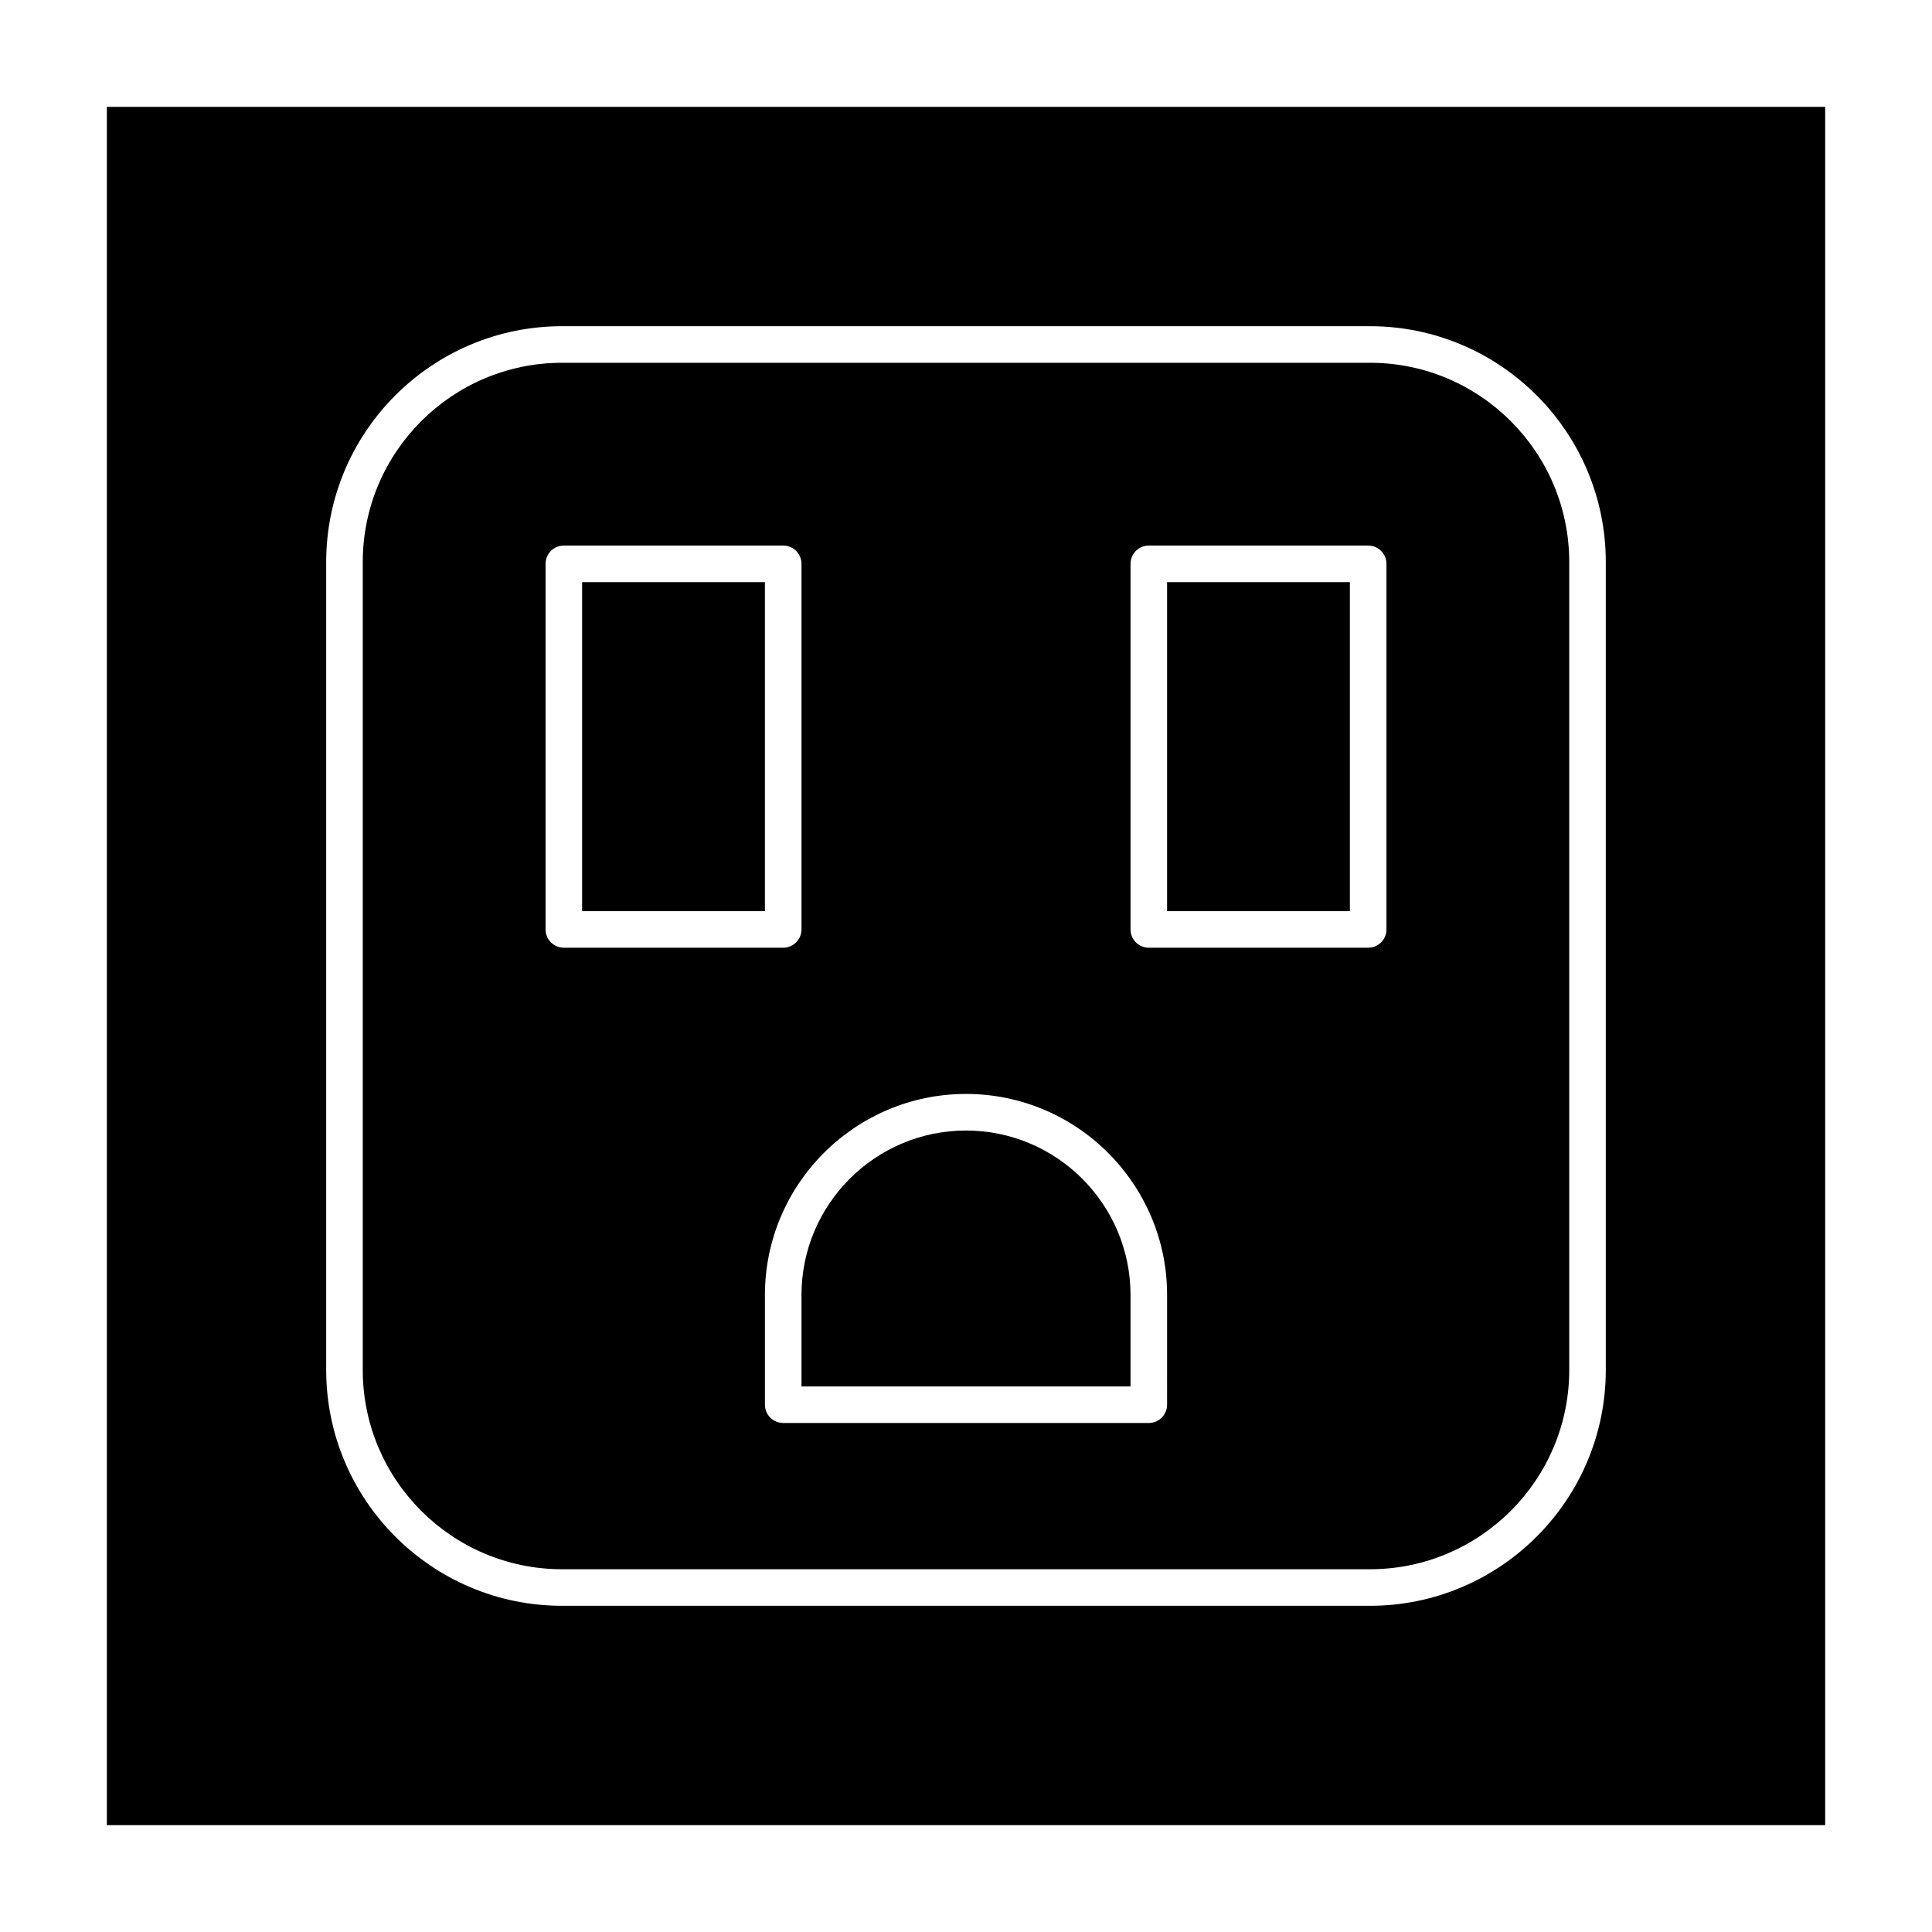
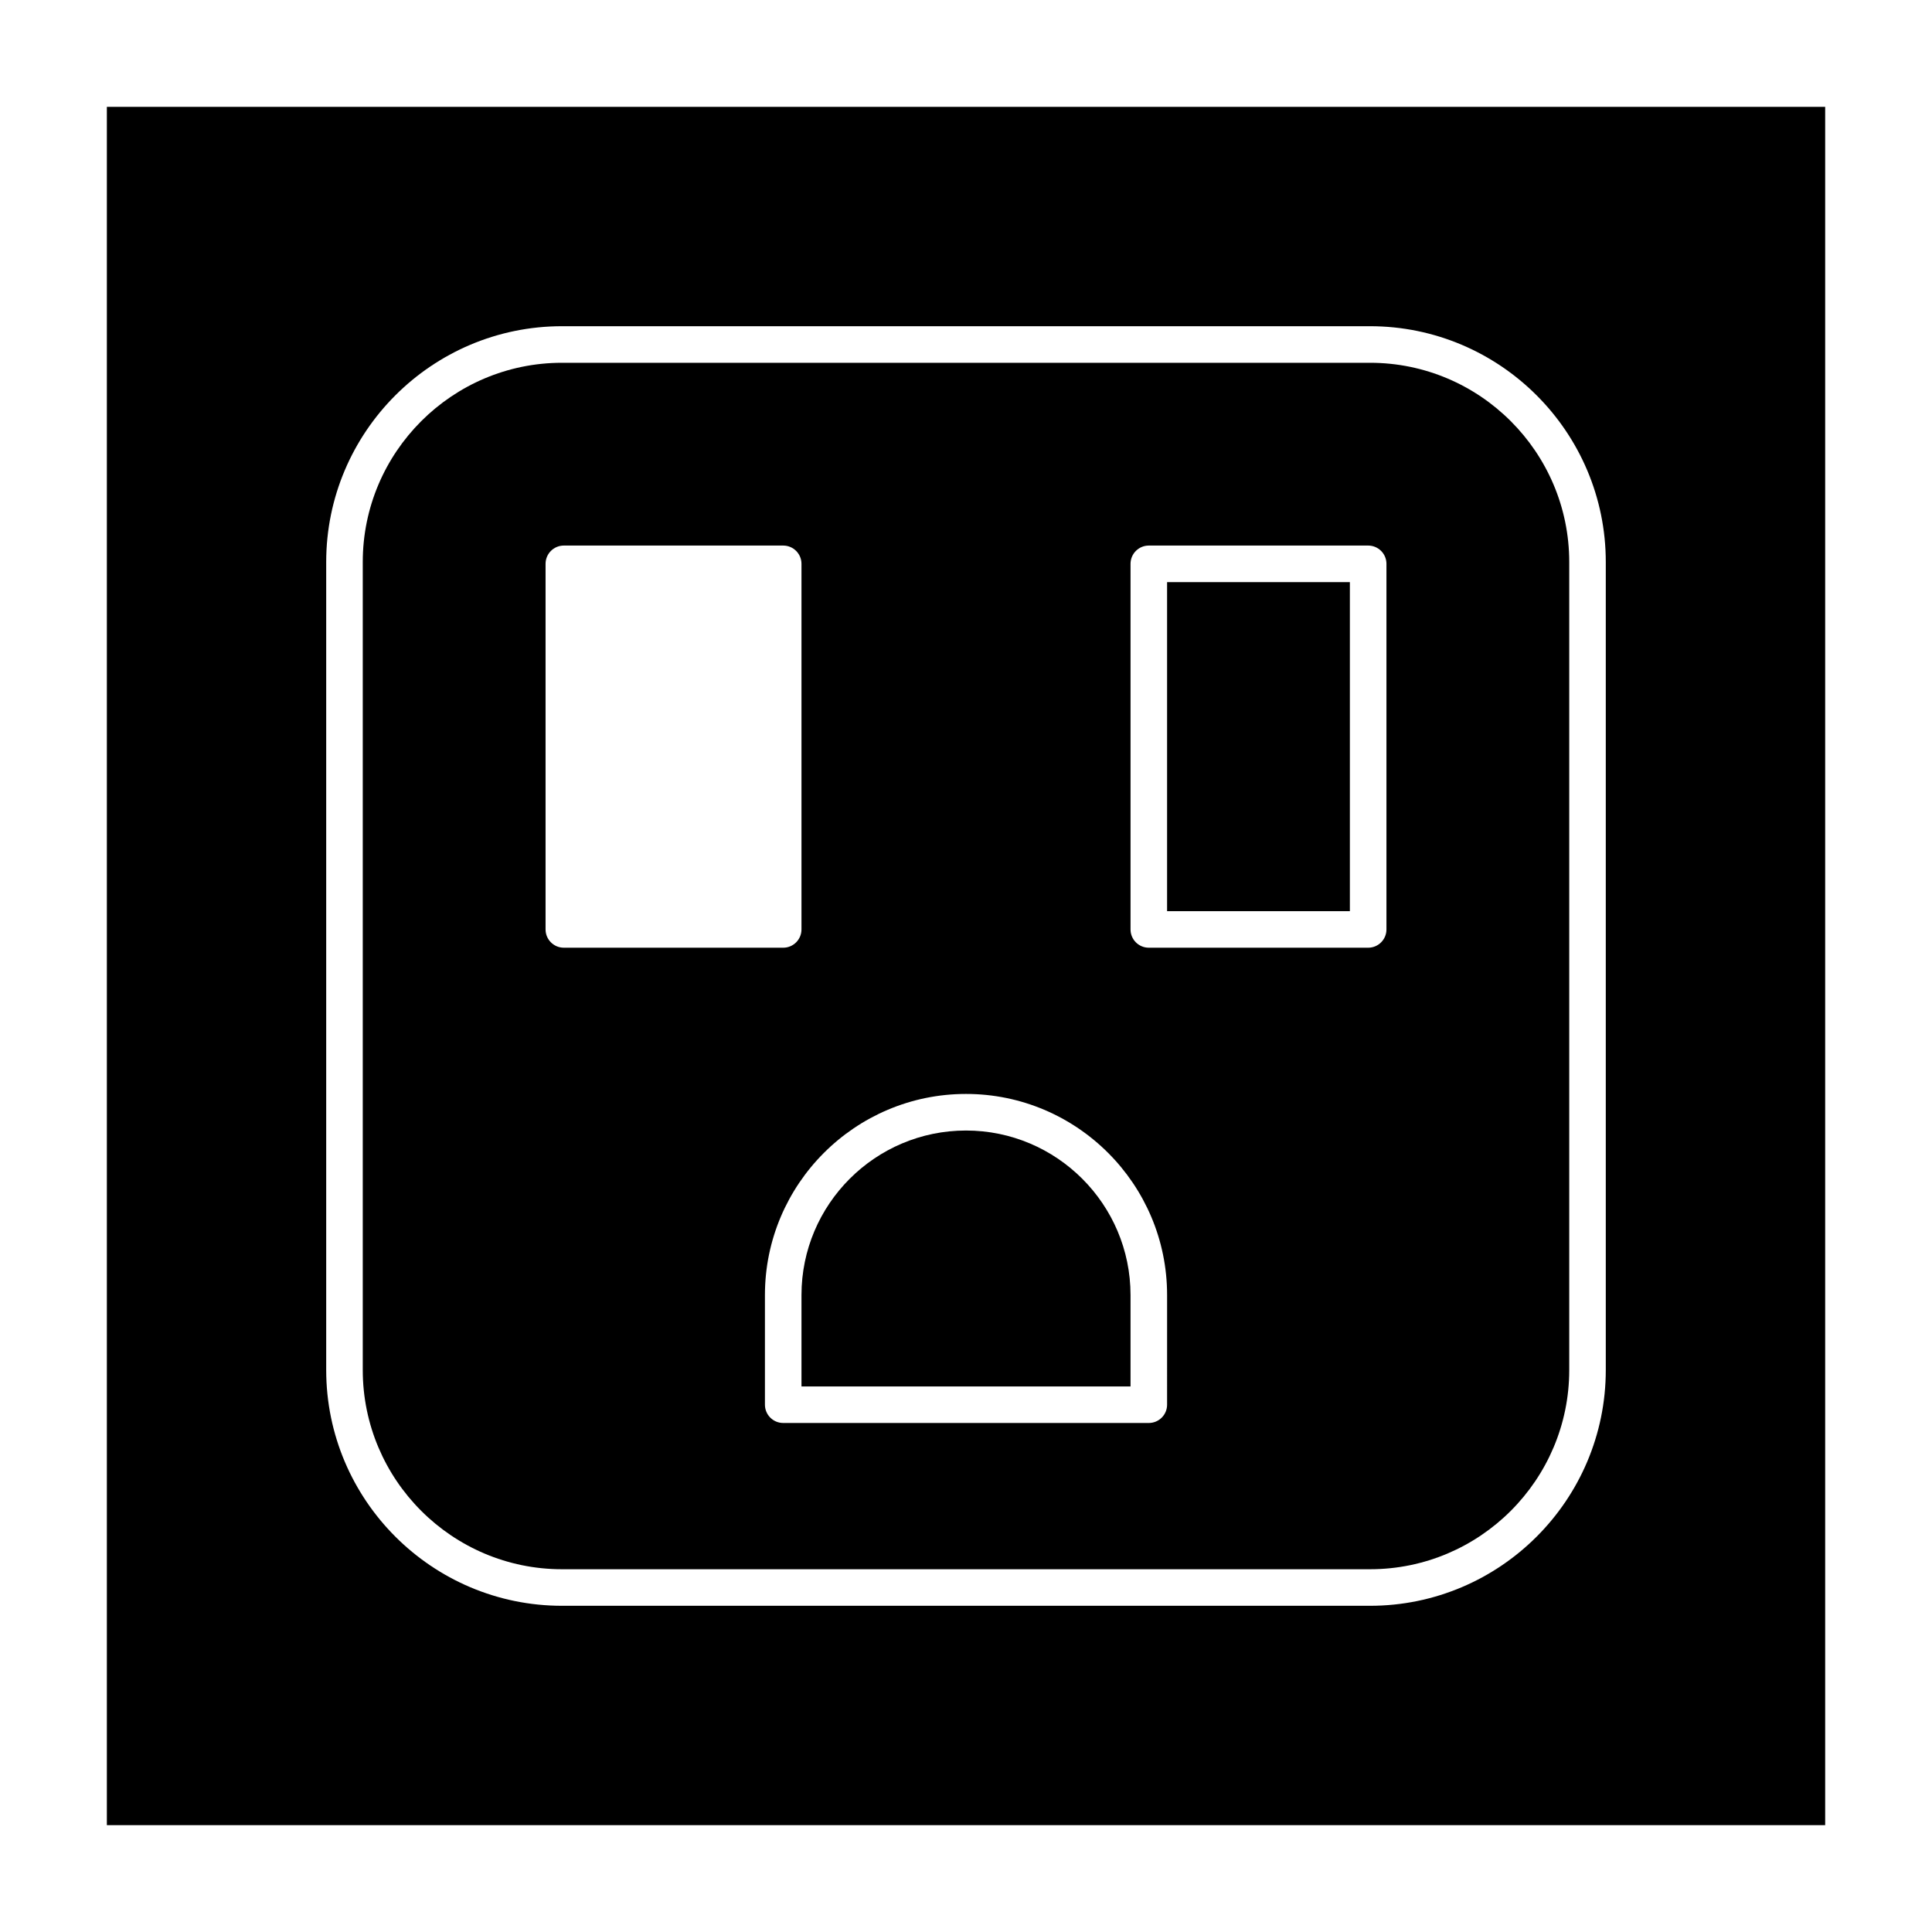
<svg xmlns="http://www.w3.org/2000/svg" fill="#000000" width="800px" height="800px" version="1.1" viewBox="144 144 512 512">
  <g>
-     <path d="m298.27 298.27h48.441v87.199h-48.441z" />
    <path d="m507.06 240.14h-214.12c-29.117 0-52.805 23.688-52.805 52.801v214.12c0 29.117 23.688 52.805 52.805 52.805h214.12c29.117 0 52.805-23.688 52.805-52.805v-214.12c-0.004-29.113-23.688-52.801-52.805-52.801zm-218.48 150.17v-96.887c0-2.676 2.168-4.844 4.844-4.844h58.133c2.676 0 4.844 2.168 4.844 4.844v96.887c0 2.676-2.168 4.844-4.844 4.844h-58.133c-2.672 0-4.844-2.168-4.844-4.844zm164.71 125.95c0 2.676-2.168 4.844-4.844 4.844h-96.887c-2.676 0-4.844-2.168-4.844-4.844v-29.066c0-29.383 23.906-53.289 53.289-53.289s53.289 23.906 53.289 53.289zm58.133-125.95c0 2.676-2.168 4.844-4.844 4.844h-58.133c-2.676 0-4.844-2.168-4.844-4.844v-96.887c0-2.676 2.168-4.844 4.844-4.844h58.133c2.676 0 4.844 2.168 4.844 4.844z" />
    <path d="m400 443.6c-24.039 0-43.598 19.559-43.598 43.598v24.223h87.199v-24.223c-0.004-24.039-19.562-43.598-43.602-43.598z" />
    <path d="m453.29 298.27h48.441v87.199h-48.441z" />
    <path d="m172.32 172.32v455.37h455.37v-455.37zm397.23 334.74c0 34.457-28.035 62.492-62.492 62.492h-214.12c-34.457 0-62.492-28.035-62.492-62.492v-214.12c0-34.457 28.035-62.492 62.492-62.492h214.12c34.457 0 62.492 28.035 62.492 62.492z" />
  </g>
</svg>